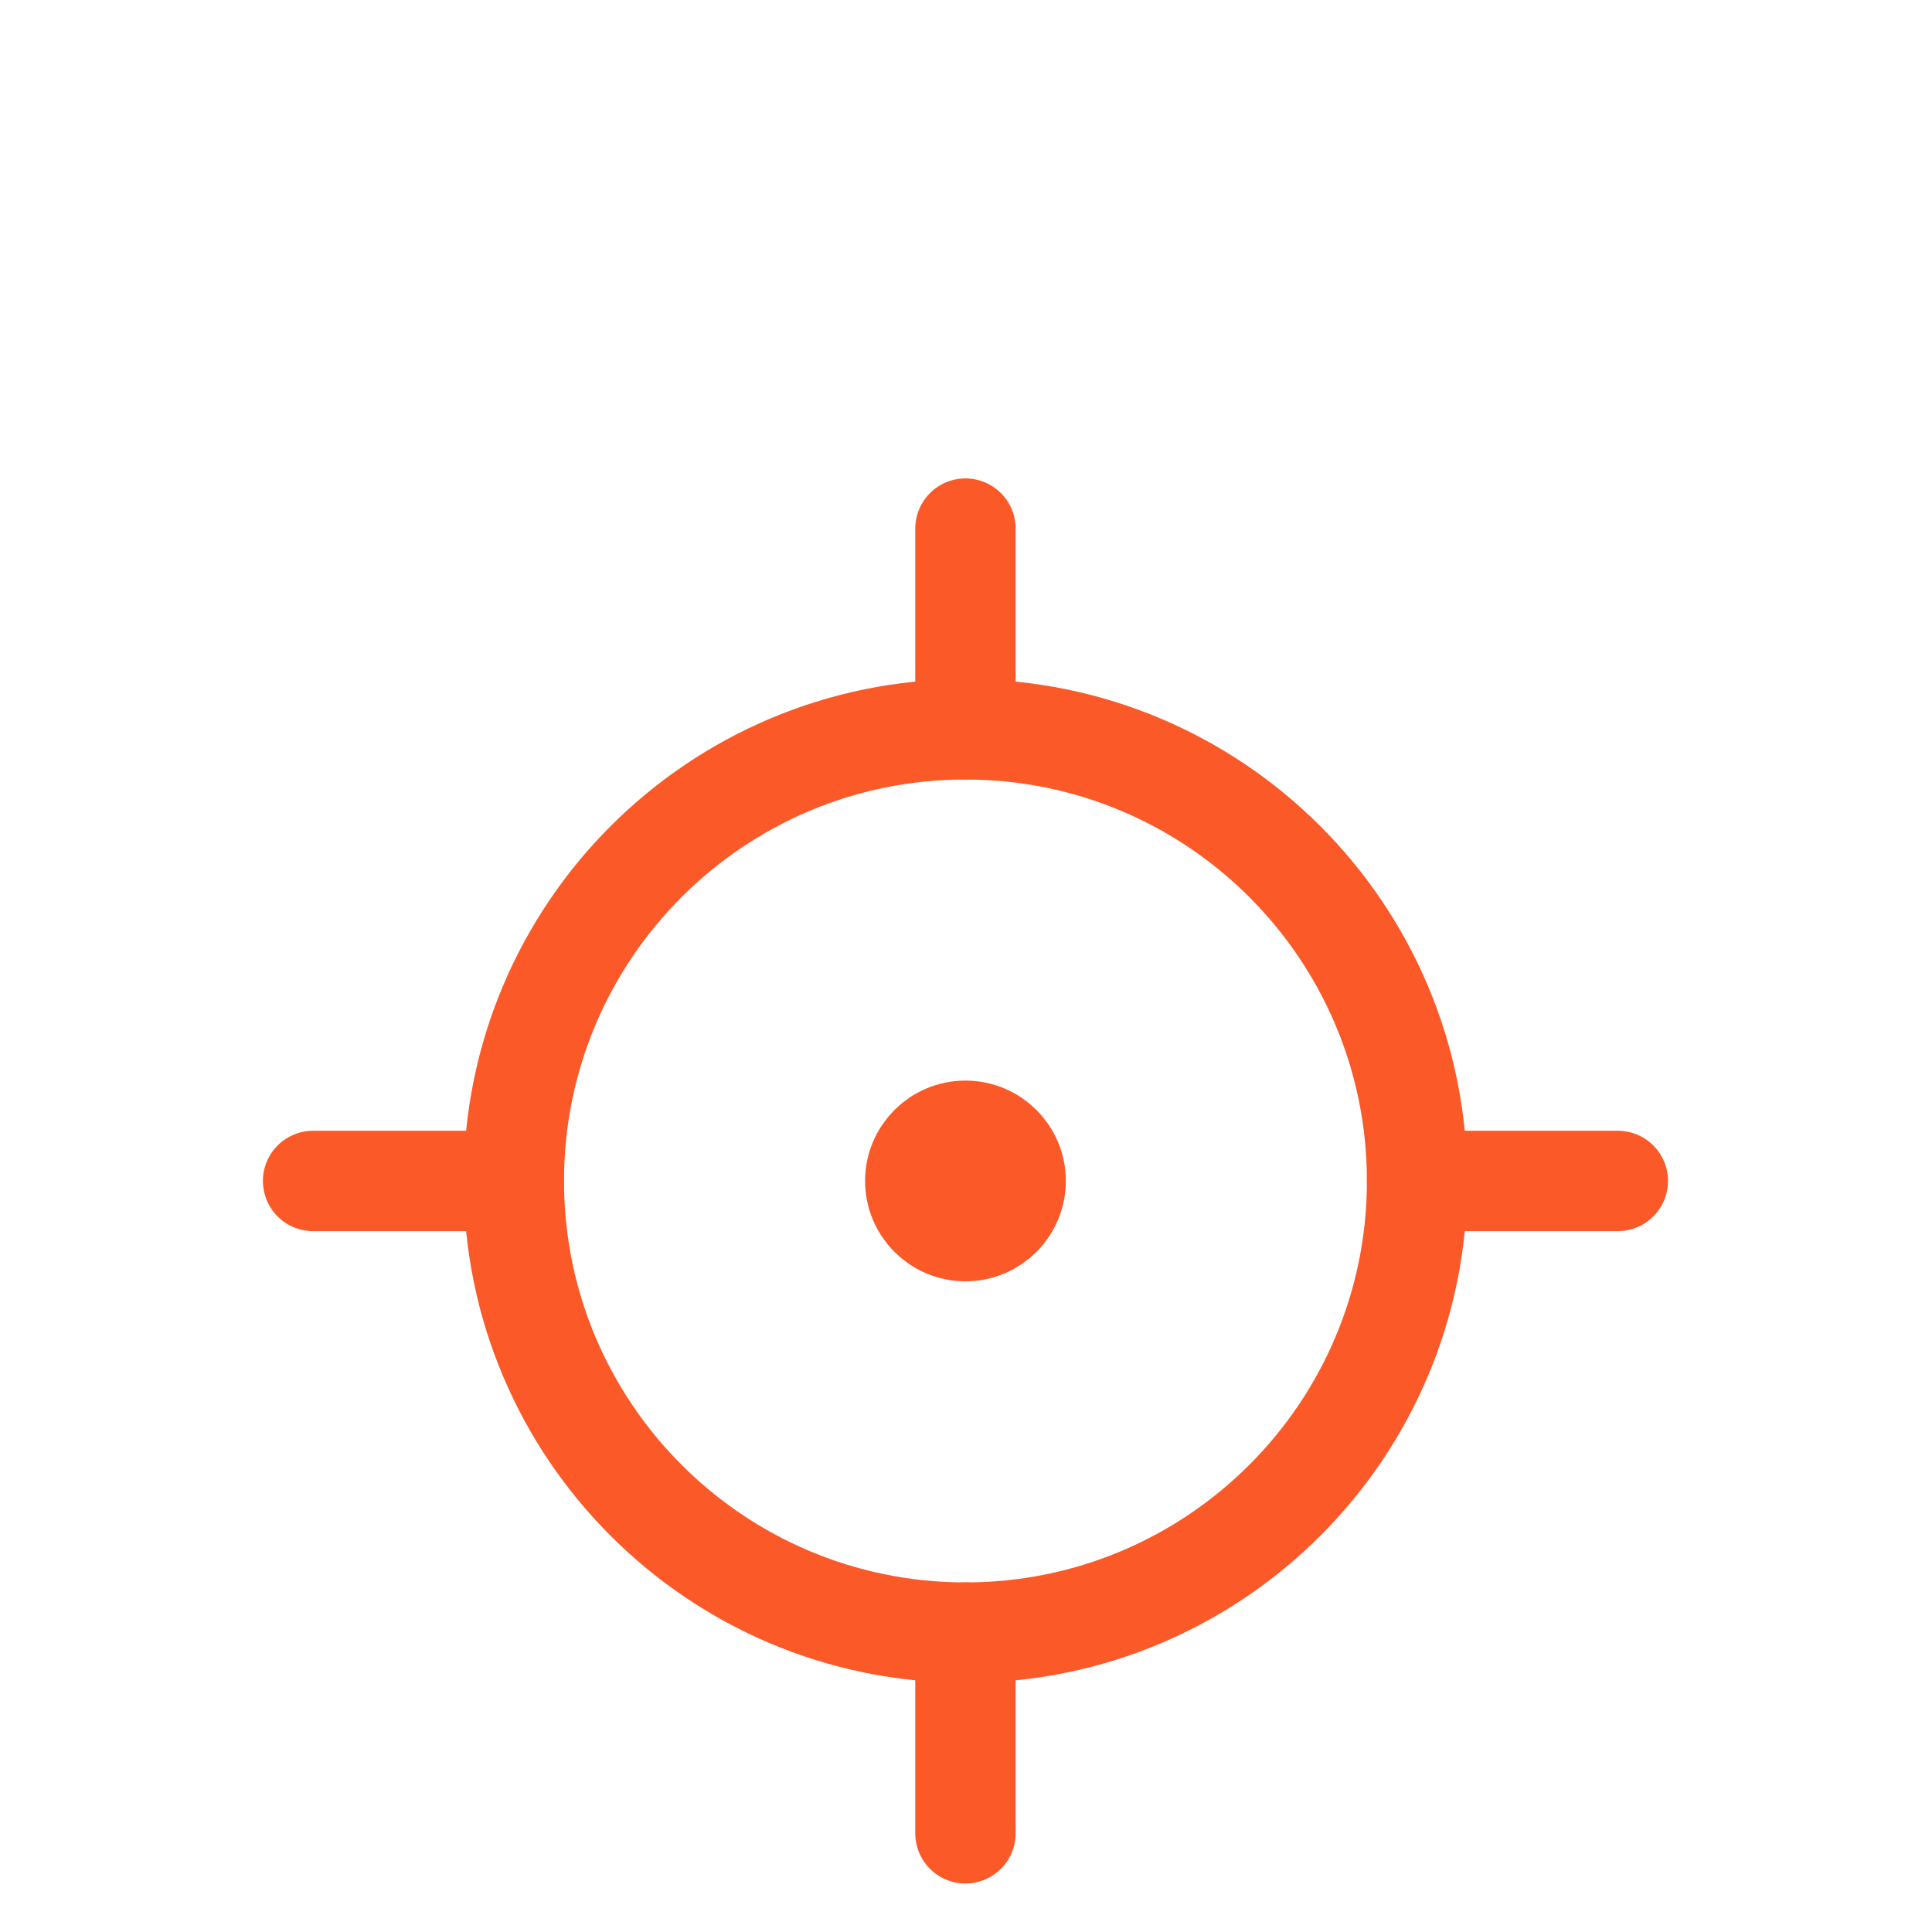
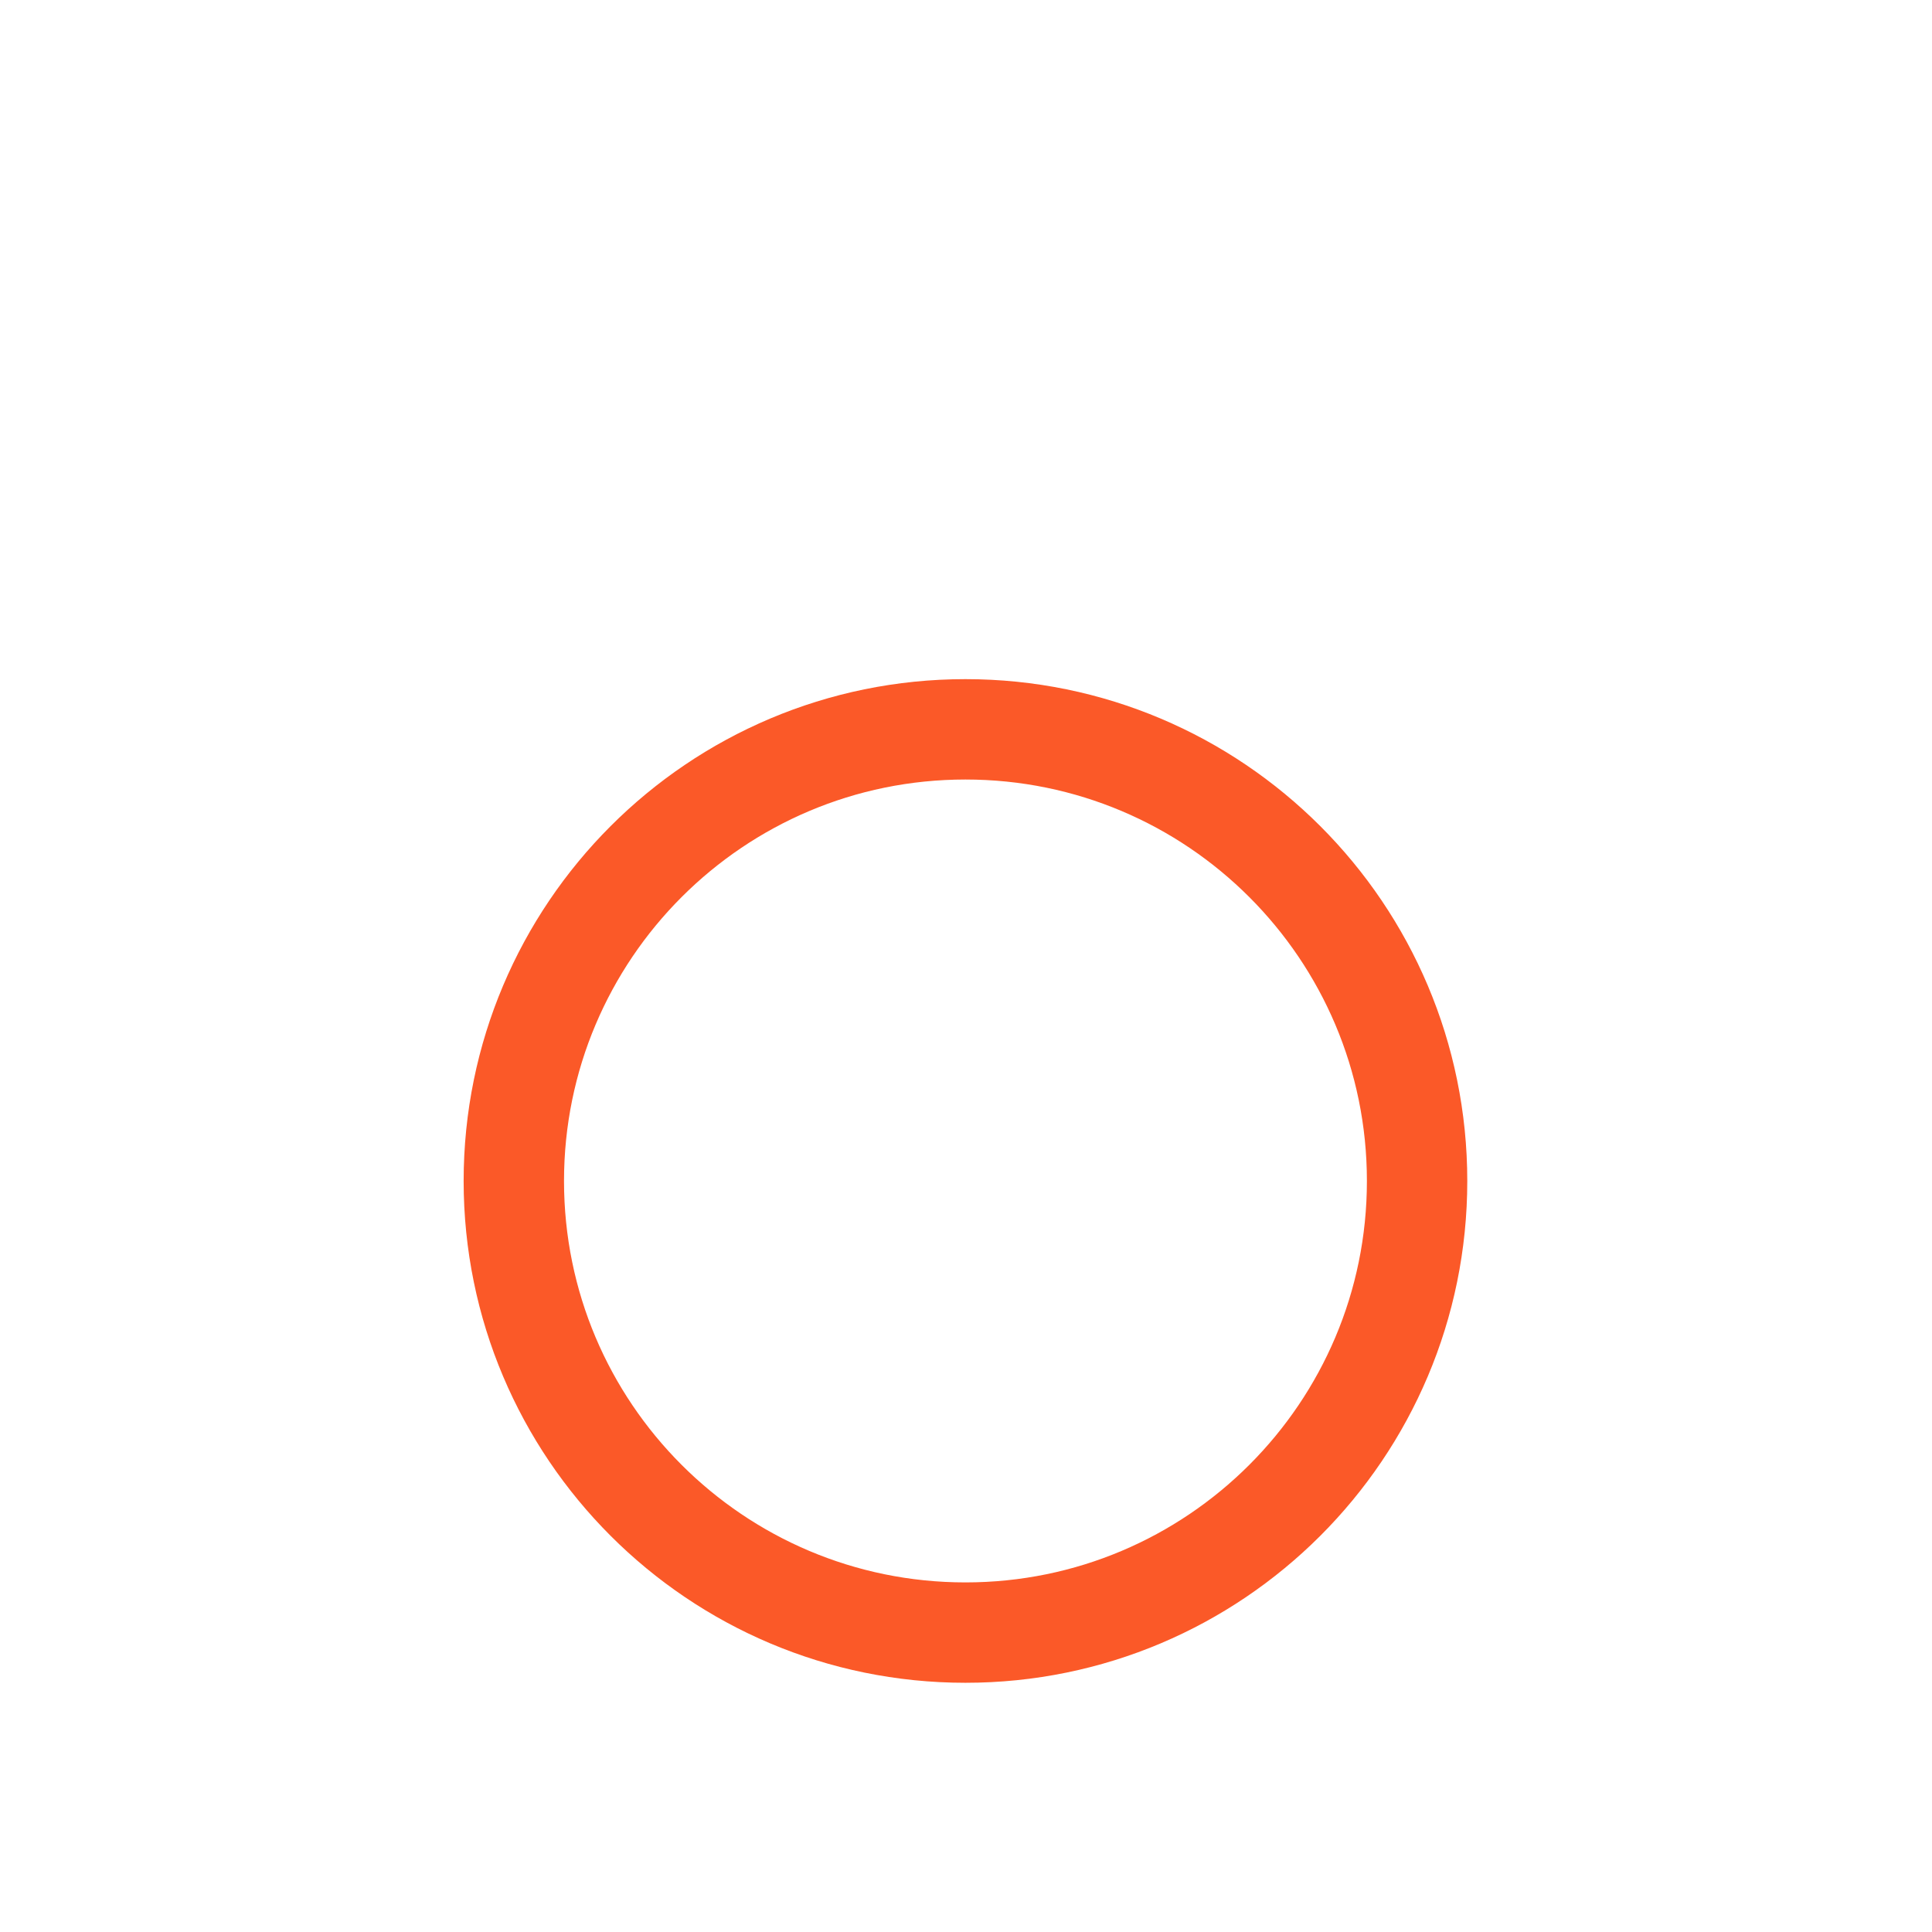
<svg xmlns="http://www.w3.org/2000/svg" width="66" height="66" viewBox="0 0 66 66" fill="none" version="1.1" id="svg836">
  <defs id="defs840" />
  <path d="M32.981 55.772C41.502 55.772 48.41 48.865 48.41 40.344C48.41 31.823 41.502 24.915 32.981 24.915C24.46 24.915 17.553 31.823 17.553 40.344C17.553 48.865 24.46 55.772 32.981 55.772Z" stroke="#00D2D2" stroke-width="3.429" stroke-linecap="round" stroke-linejoin="round" id="path824" style="stroke:#fb5928;stroke-opacity:1" />
-   <path d="M32.981 42.057C33.928 42.057 34.696 41.29 34.696 40.343C34.696 39.396 33.928 38.629 32.981 38.629C32.035 38.629 31.267 39.396 31.267 40.343C31.267 41.29 32.035 42.057 32.981 42.057Z" stroke="#00D2D2" stroke-width="3.429" stroke-linecap="round" stroke-linejoin="round" id="path826" style="stroke:#fb5928;stroke-opacity:1" />
-   <path d="M32.981 24.915V18.058" stroke="#00D2D2" stroke-width="3.429" stroke-linecap="round" stroke-linejoin="round" id="path828" style="stroke:#fb5928;stroke-opacity:1" />
-   <path d="M32.981 62.629V55.772" stroke="#00D2D2" stroke-width="3.429" stroke-linecap="round" stroke-linejoin="round" id="path830" style="stroke:#fb5928;stroke-opacity:1" />
-   <path d="M48.41 40.343H55.267" stroke="#00D2D2" stroke-width="3.429" stroke-linecap="round" stroke-linejoin="round" id="path832" style="stroke:#fb5928;stroke-opacity:1" />
-   <path d="M10.696 40.343H17.553" stroke="#00D2D2" stroke-width="3.429" stroke-linecap="round" stroke-linejoin="round" id="path834" style="stroke:#fb5928;stroke-opacity:1" />
</svg>